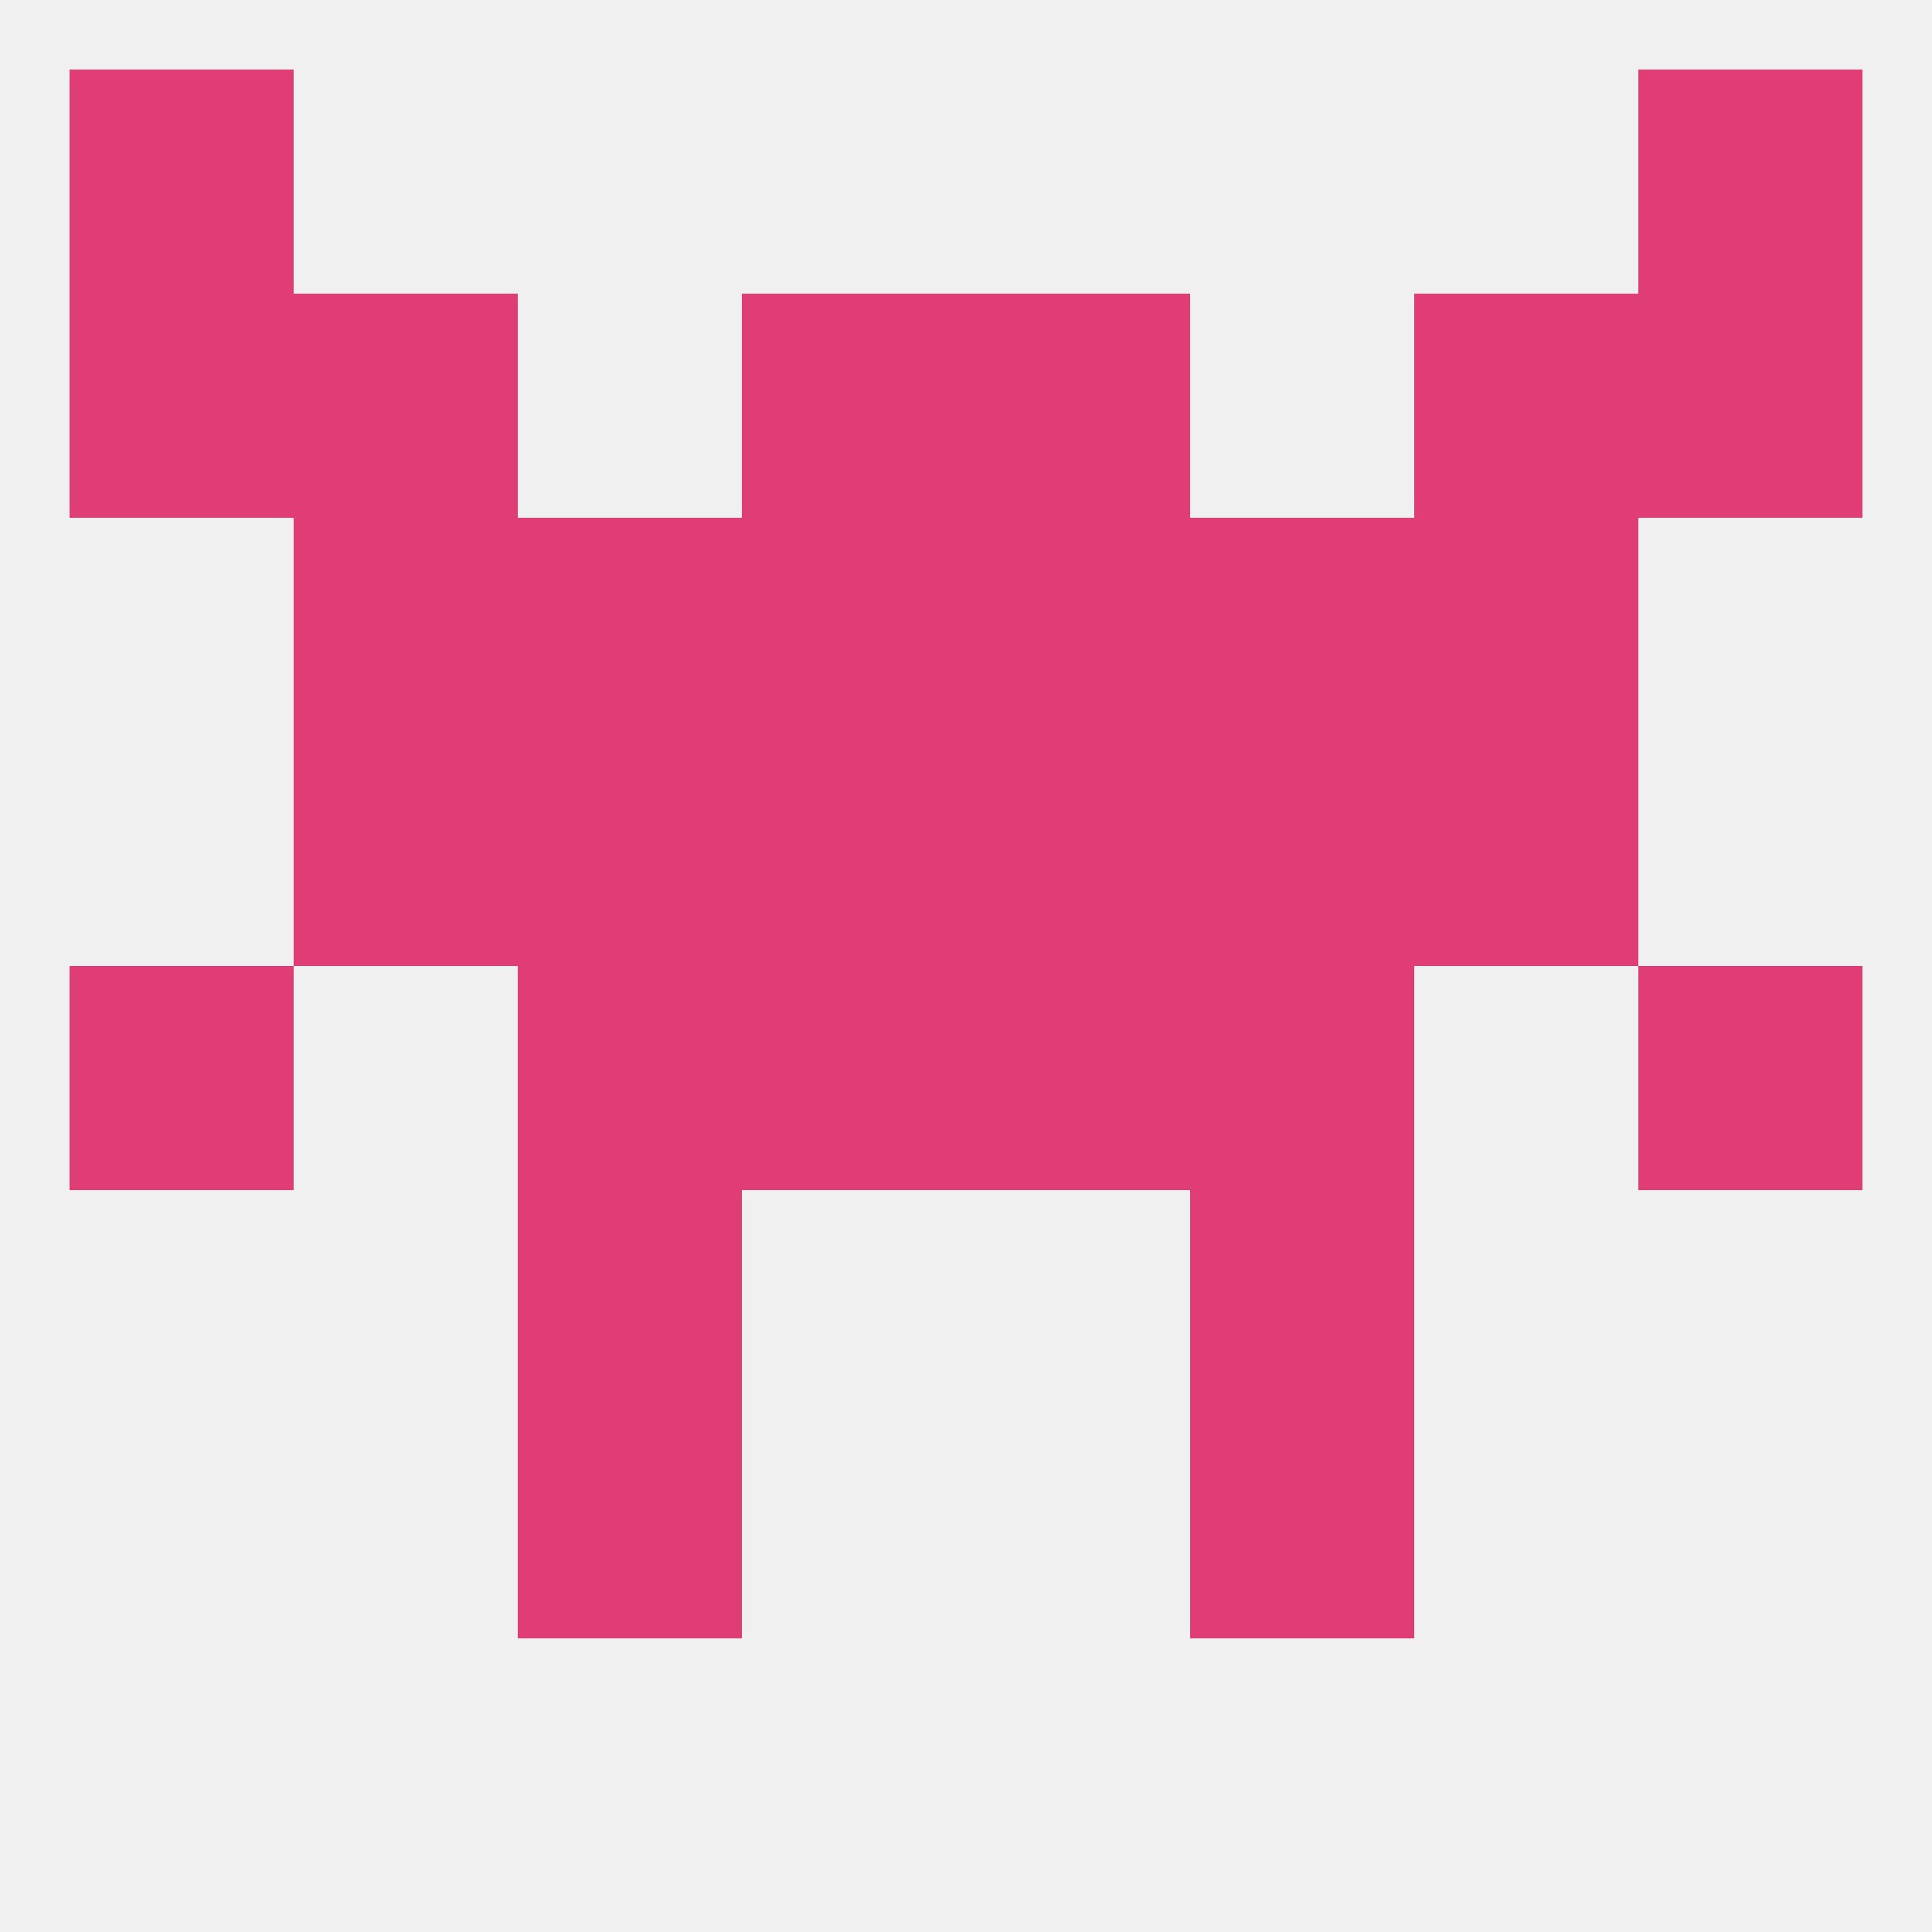
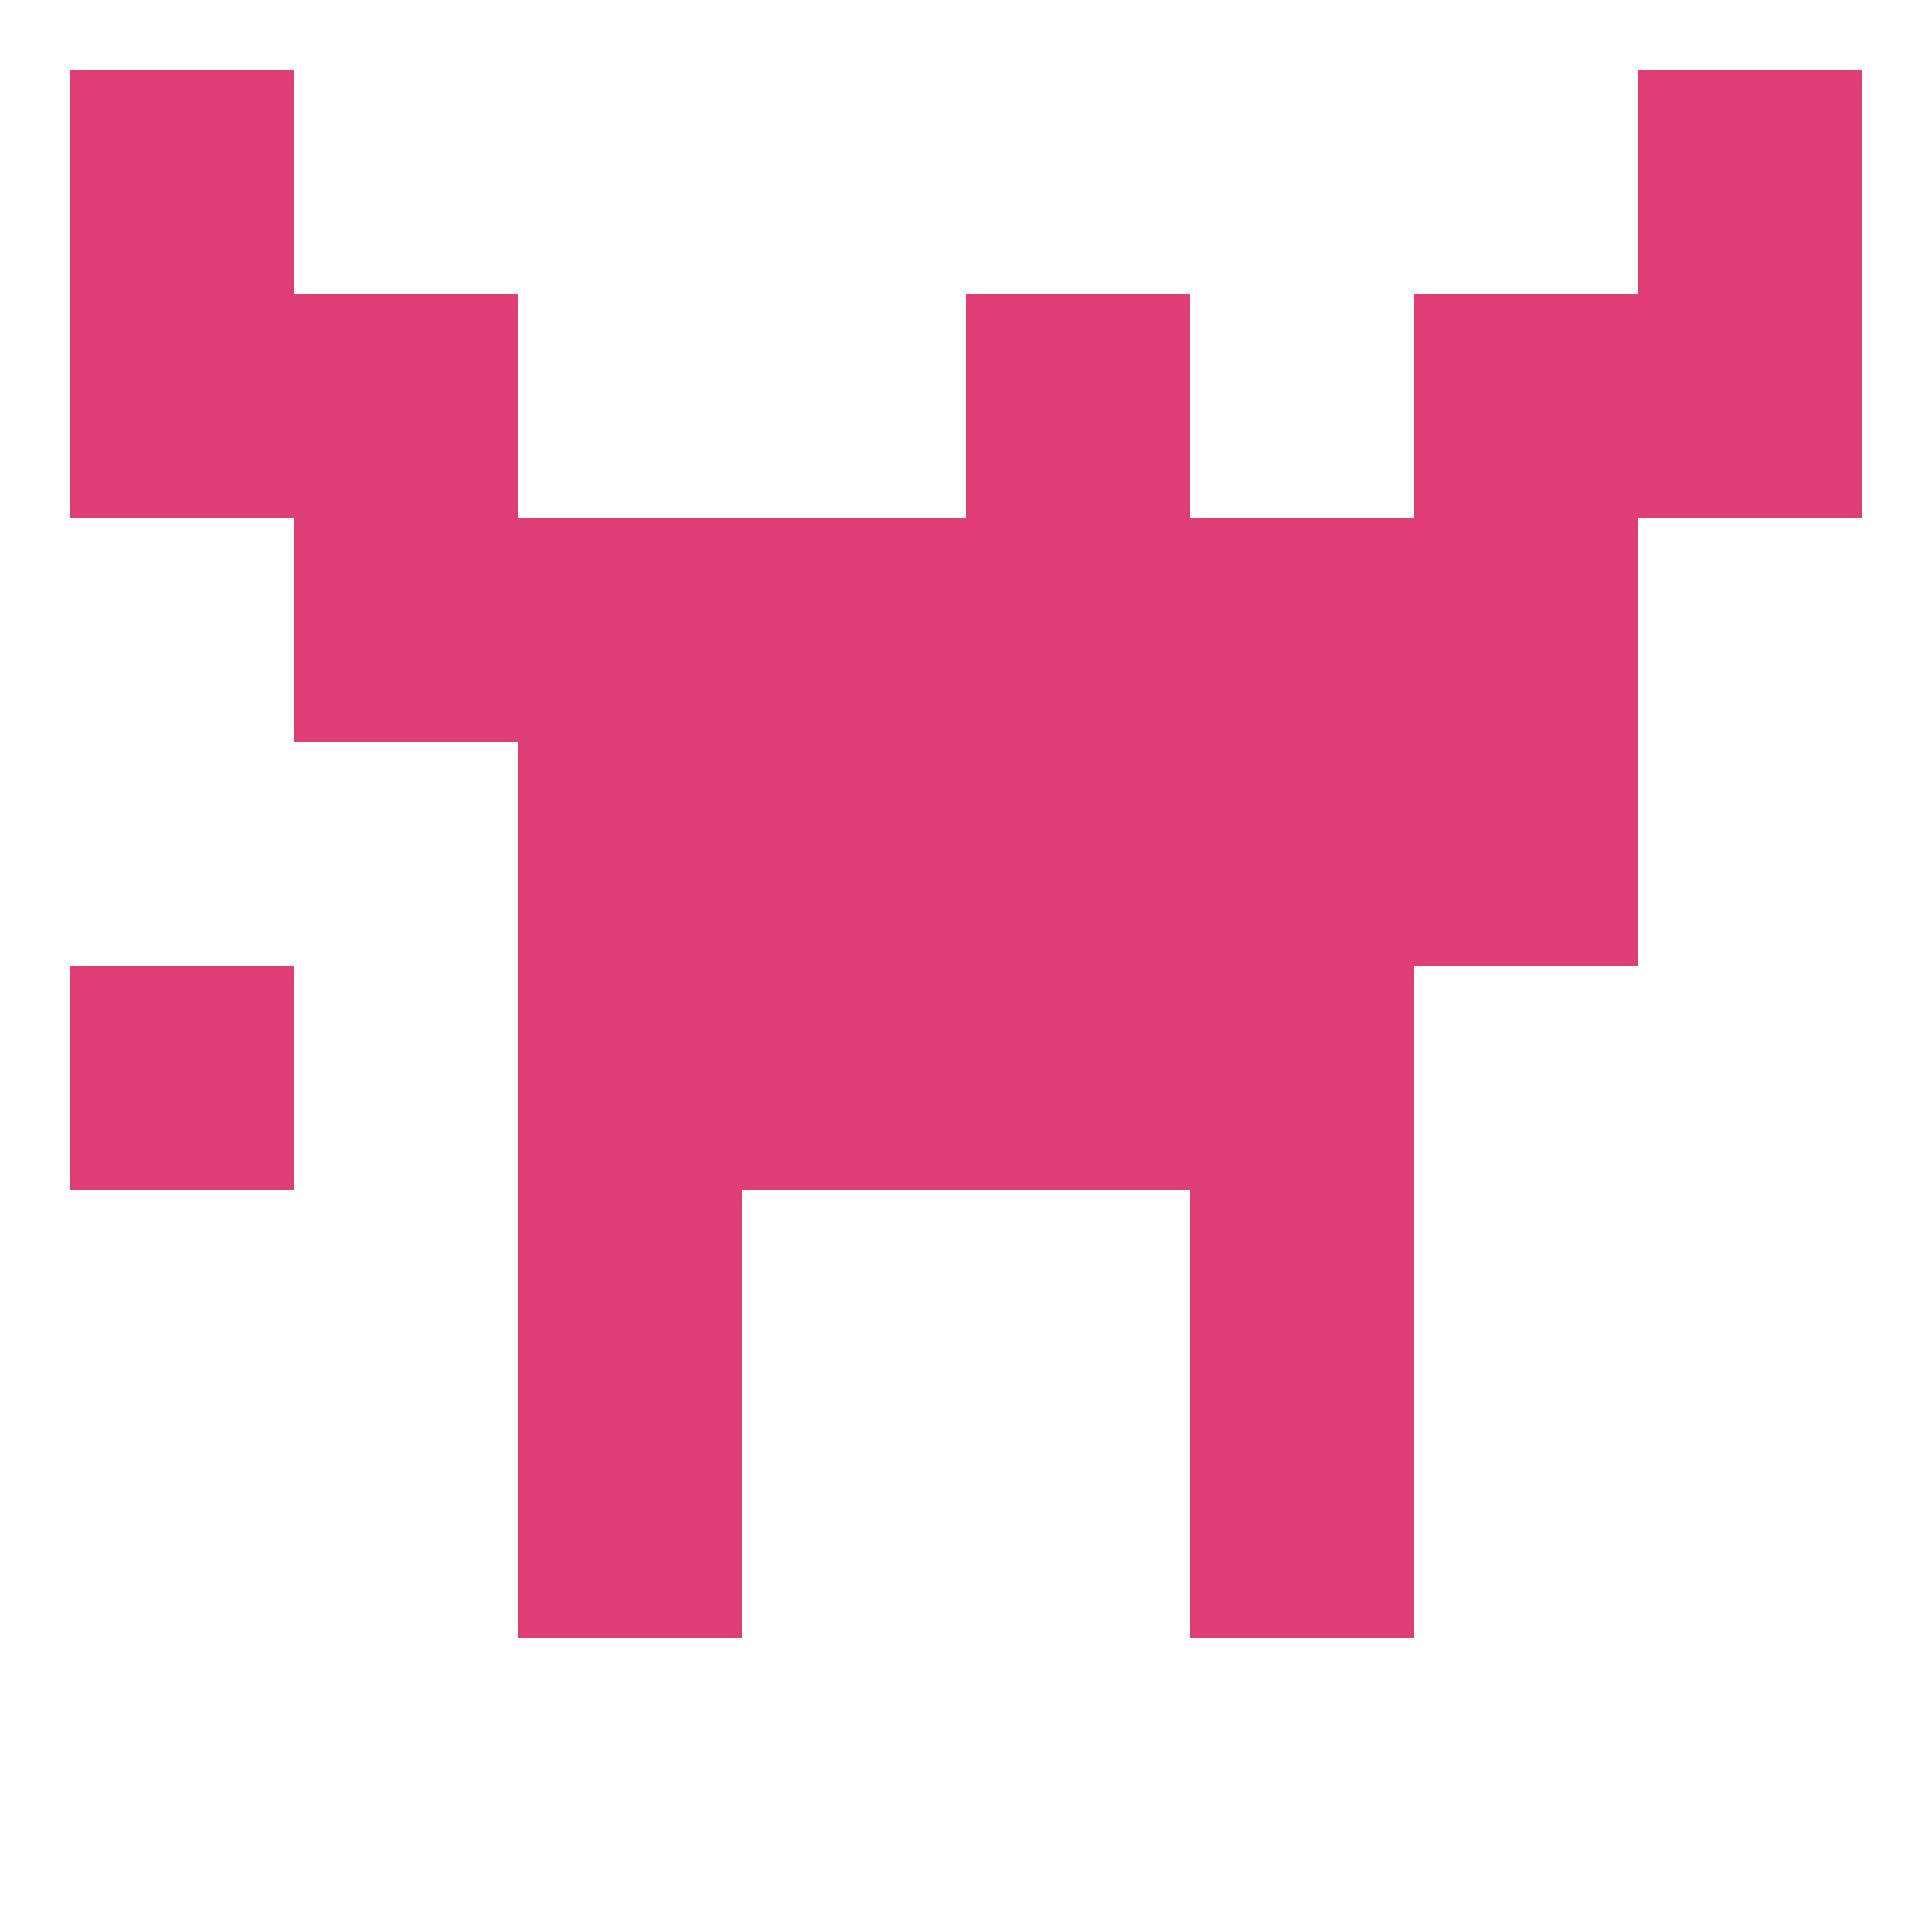
<svg xmlns="http://www.w3.org/2000/svg" version="1.1" baseprofile="full" width="250" height="250" viewBox="0 0 250 250">
-   <rect width="100%" height="100%" fill="rgba(240,240,240,255)" />
  <rect x="9" y="9" width="29" height="29" fill="rgba(224,60,118,255)" />
  <rect x="212" y="9" width="29" height="29" fill="rgba(224,60,118,255)" />
  <rect x="67" y="96" width="29" height="29" fill="rgba(224,60,118,255)" />
  <rect x="154" y="96" width="29" height="29" fill="rgba(224,60,118,255)" />
  <rect x="96" y="96" width="29" height="29" fill="rgba(224,60,118,255)" />
  <rect x="125" y="96" width="29" height="29" fill="rgba(224,60,118,255)" />
-   <rect x="38" y="96" width="29" height="29" fill="rgba(224,60,118,255)" />
  <rect x="183" y="96" width="29" height="29" fill="rgba(224,60,118,255)" />
  <rect x="154" y="154" width="29" height="29" fill="rgba(224,60,118,255)" />
  <rect x="67" y="154" width="29" height="29" fill="rgba(224,60,118,255)" />
  <rect x="67" y="183" width="29" height="29" fill="rgba(224,60,118,255)" />
  <rect x="154" y="183" width="29" height="29" fill="rgba(224,60,118,255)" />
  <rect x="154" y="125" width="29" height="29" fill="rgba(224,60,118,255)" />
  <rect x="9" y="125" width="29" height="29" fill="rgba(224,60,118,255)" />
-   <rect x="212" y="125" width="29" height="29" fill="rgba(224,60,118,255)" />
  <rect x="96" y="125" width="29" height="29" fill="rgba(224,60,118,255)" />
  <rect x="125" y="125" width="29" height="29" fill="rgba(224,60,118,255)" />
  <rect x="67" y="125" width="29" height="29" fill="rgba(224,60,118,255)" />
  <rect x="67" y="67" width="29" height="29" fill="rgba(224,60,118,255)" />
  <rect x="154" y="67" width="29" height="29" fill="rgba(224,60,118,255)" />
  <rect x="38" y="67" width="29" height="29" fill="rgba(224,60,118,255)" />
  <rect x="183" y="67" width="29" height="29" fill="rgba(224,60,118,255)" />
  <rect x="96" y="67" width="29" height="29" fill="rgba(224,60,118,255)" />
  <rect x="125" y="67" width="29" height="29" fill="rgba(224,60,118,255)" />
-   <rect x="96" y="38" width="29" height="29" fill="rgba(224,60,118,255)" />
  <rect x="125" y="38" width="29" height="29" fill="rgba(224,60,118,255)" />
  <rect x="9" y="38" width="29" height="29" fill="rgba(224,60,118,255)" />
  <rect x="212" y="38" width="29" height="29" fill="rgba(224,60,118,255)" />
  <rect x="38" y="38" width="29" height="29" fill="rgba(224,60,118,255)" />
  <rect x="183" y="38" width="29" height="29" fill="rgba(224,60,118,255)" />
</svg>